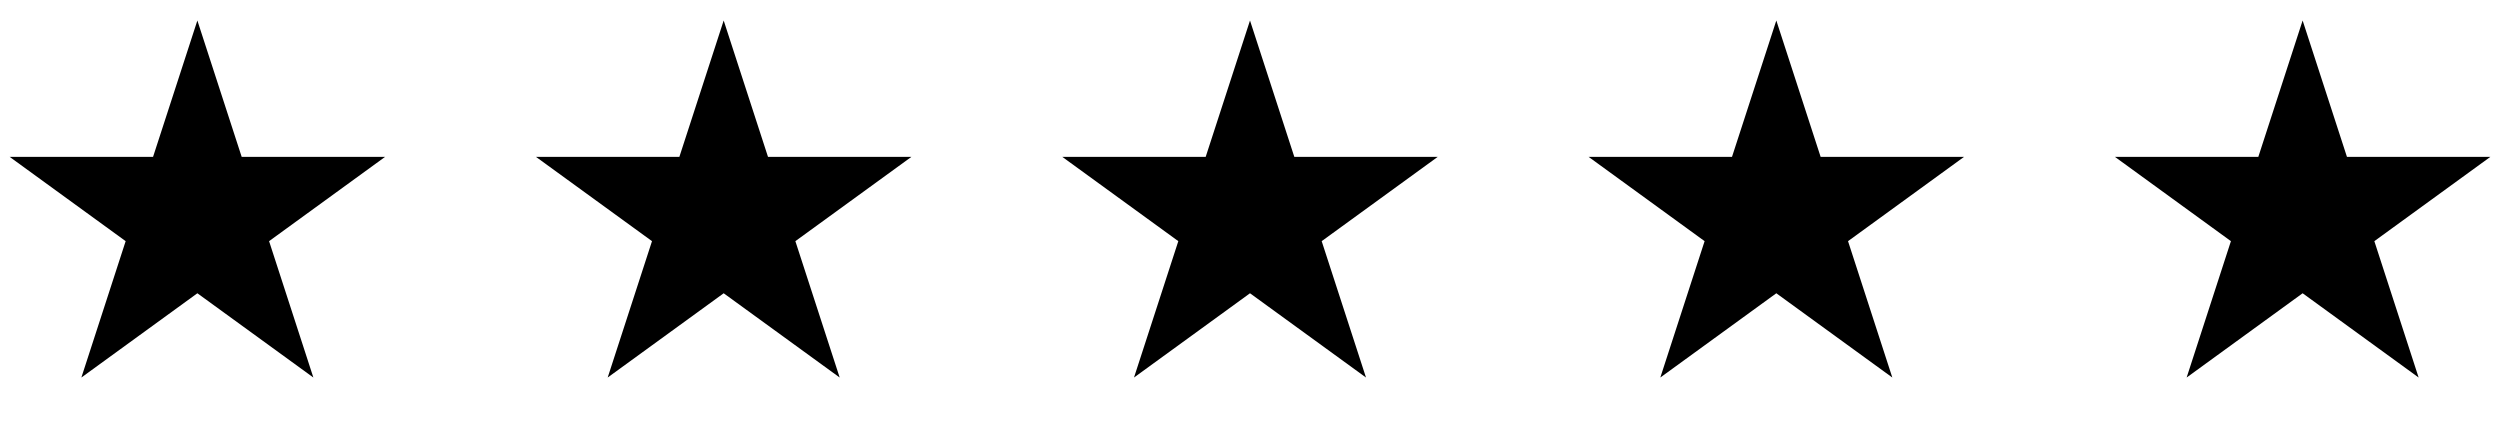
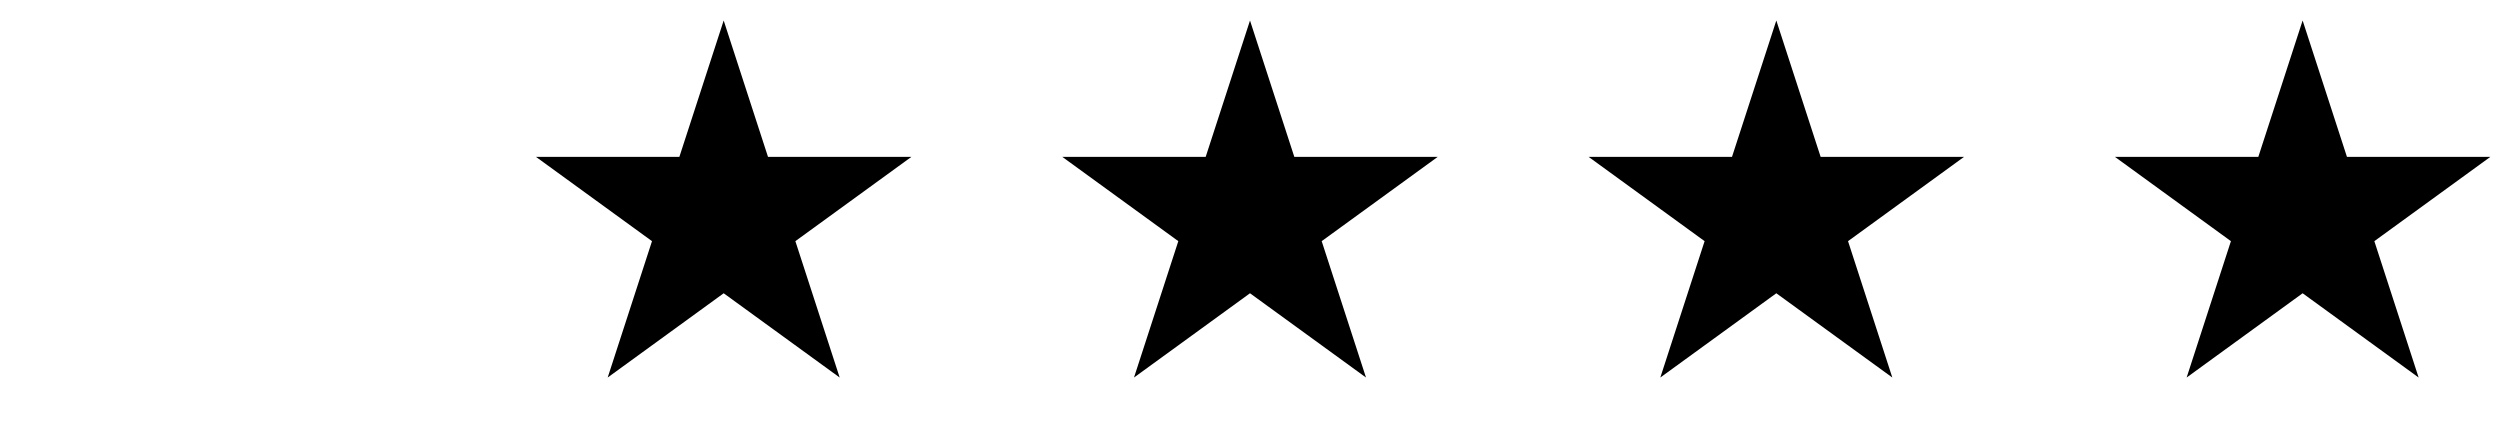
<svg xmlns="http://www.w3.org/2000/svg" width="95" height="16" viewBox="0 0 95 16" fill="none">
  <g id="Group 50">
-     <path id="Star 1" d="M7.5 0.779L9.184 5.961H14.633L10.225 9.164L11.908 14.346L7.5 11.144L3.092 14.346L4.775 9.164L0.367 5.961H5.816L7.5 0.779Z" fill="black" />
    <path id="Star 2" d="M27.5 0.779L29.184 5.961H34.633L30.224 9.164L31.908 14.346L27.5 11.144L23.092 14.346L24.776 9.164L20.367 5.961H25.816L27.5 0.779Z" fill="black" />
    <path id="Star 3" d="M47.5 0.779L49.184 5.961H54.633L50.224 9.164L51.908 14.346L47.5 11.144L43.092 14.346L44.776 9.164L40.367 5.961H45.816L47.5 0.779Z" fill="black" />
    <path id="Star 4" d="M67.5 0.779L69.184 5.961H74.633L70.225 9.164L71.908 14.346L67.5 11.144L63.092 14.346L64.775 9.164L60.367 5.961H65.816L67.5 0.779Z" fill="black" />
    <path id="Star 5" d="M87.5 0.779L89.184 5.961H94.633L90.225 9.164L91.908 14.346L87.5 11.144L83.092 14.346L84.775 9.164L80.367 5.961H85.816L87.5 0.779Z" fill="black" />
  </g>
</svg>